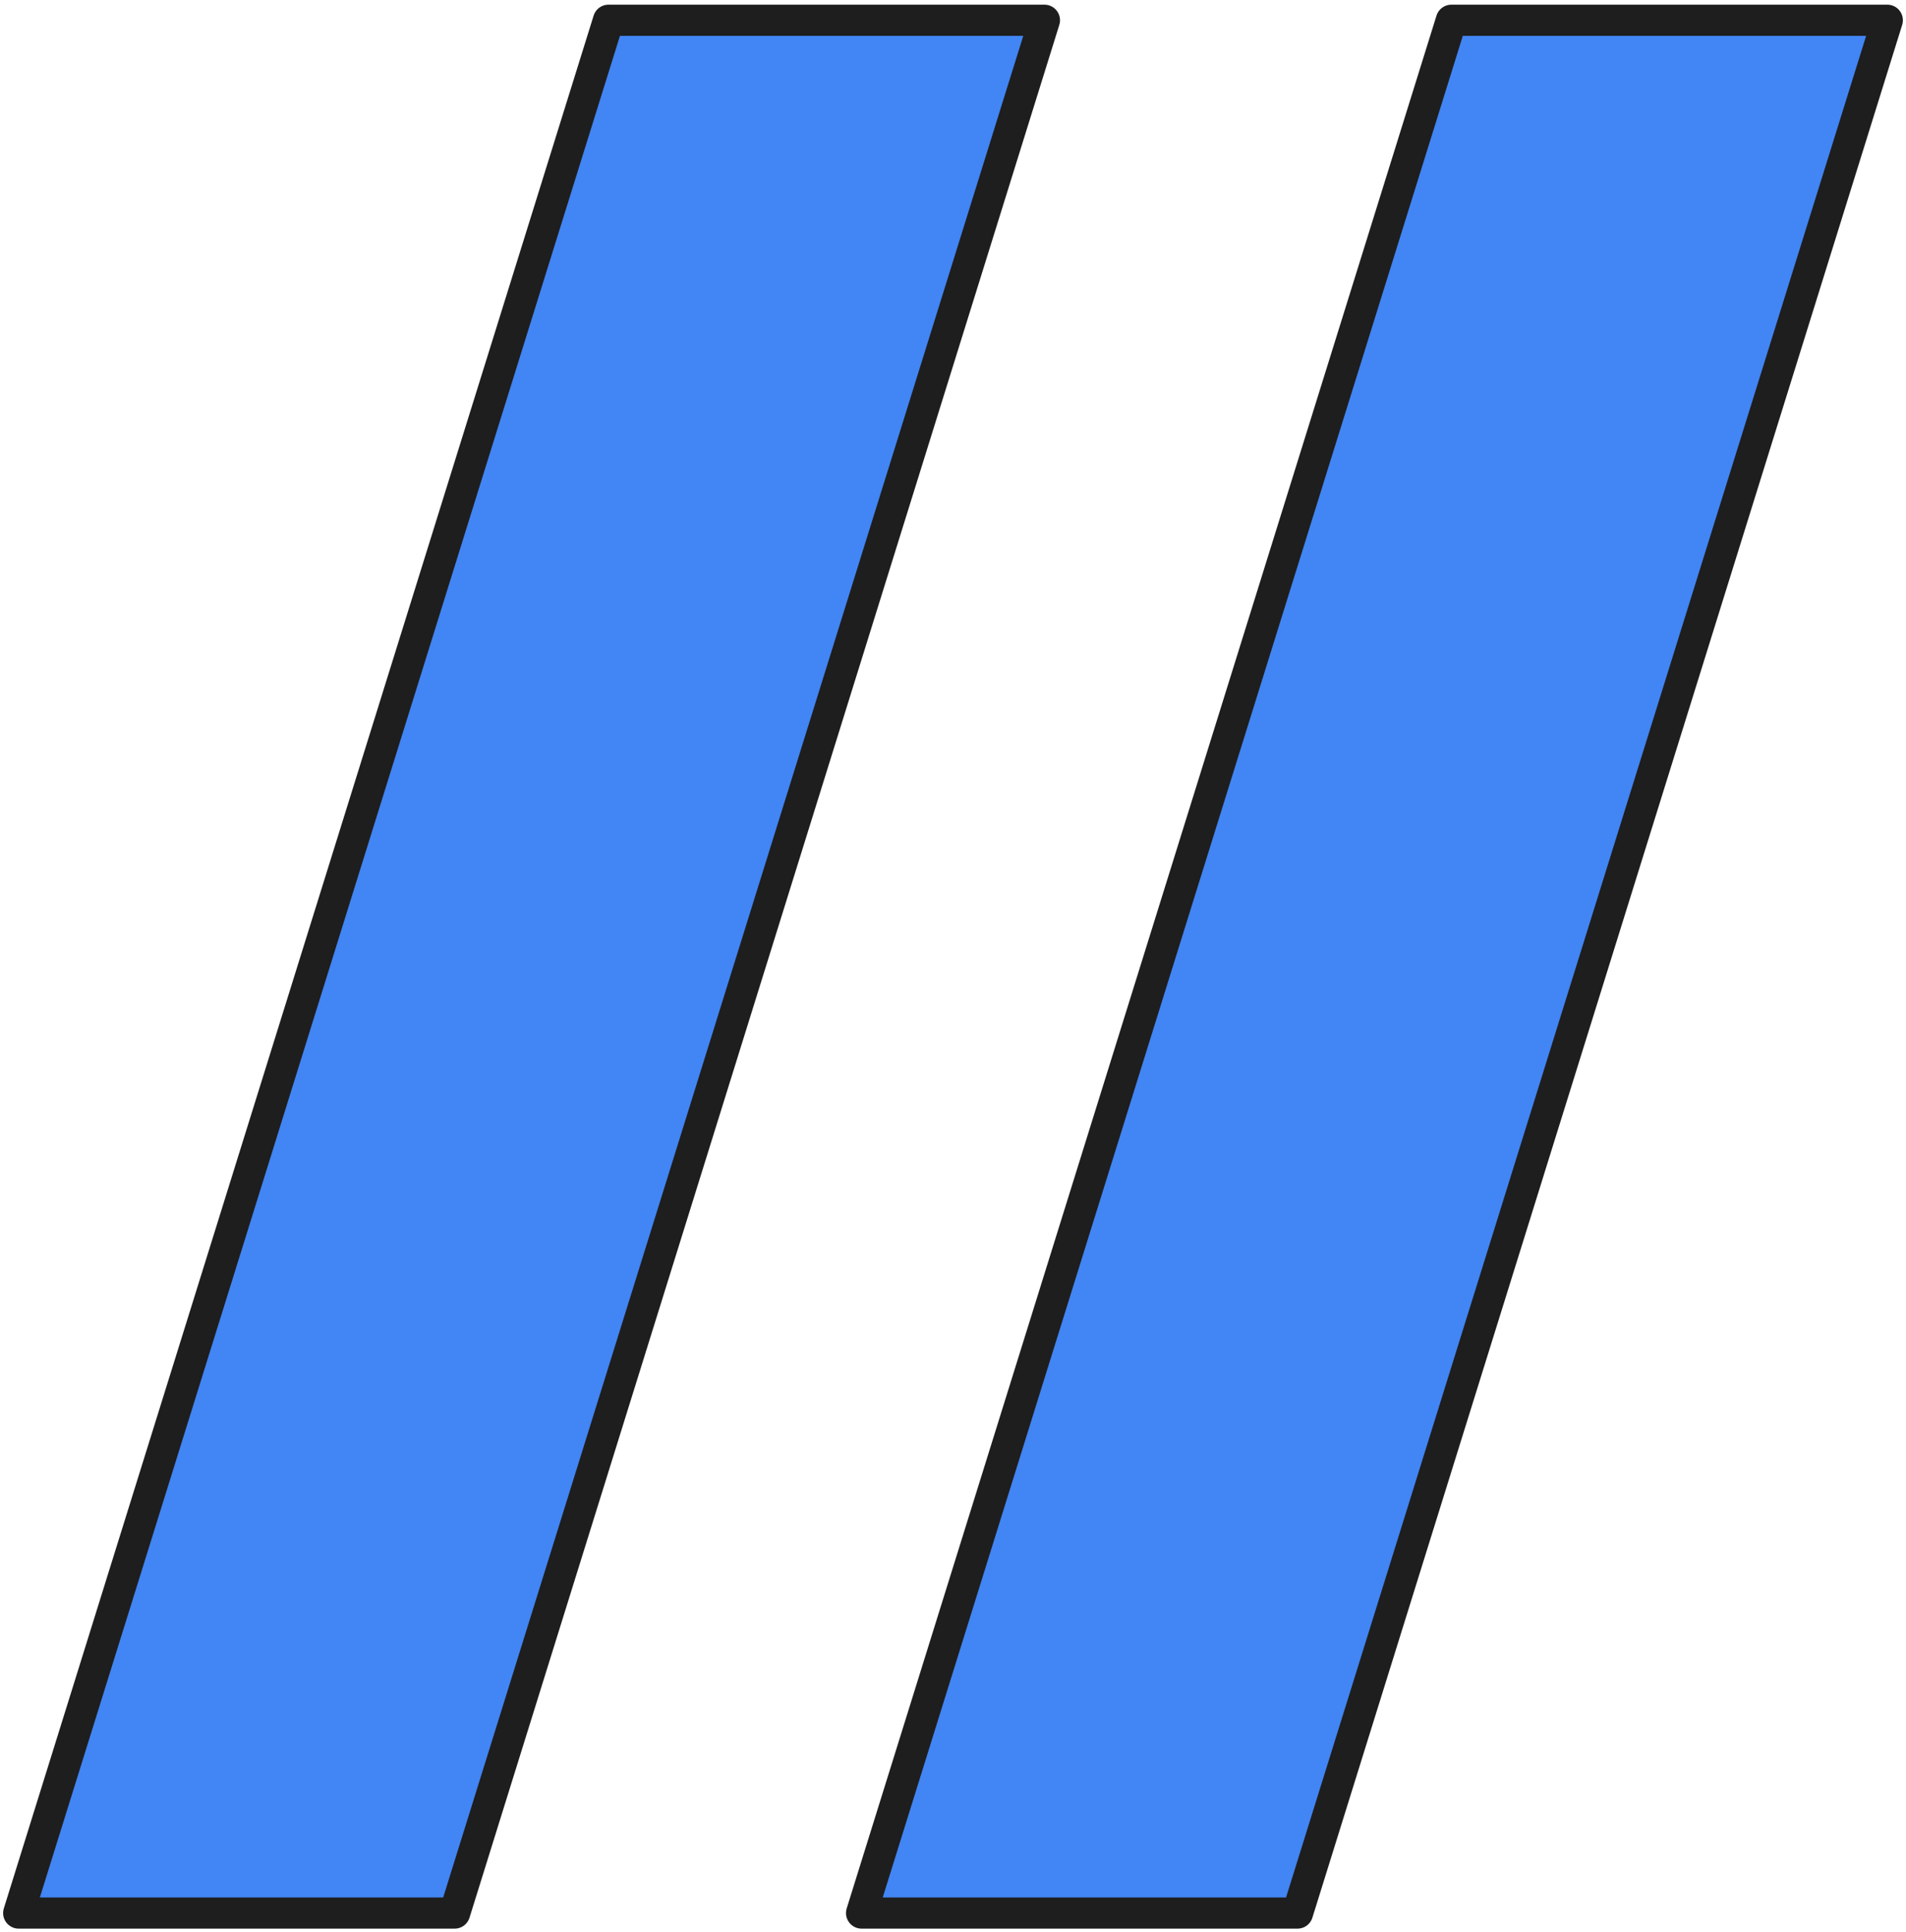
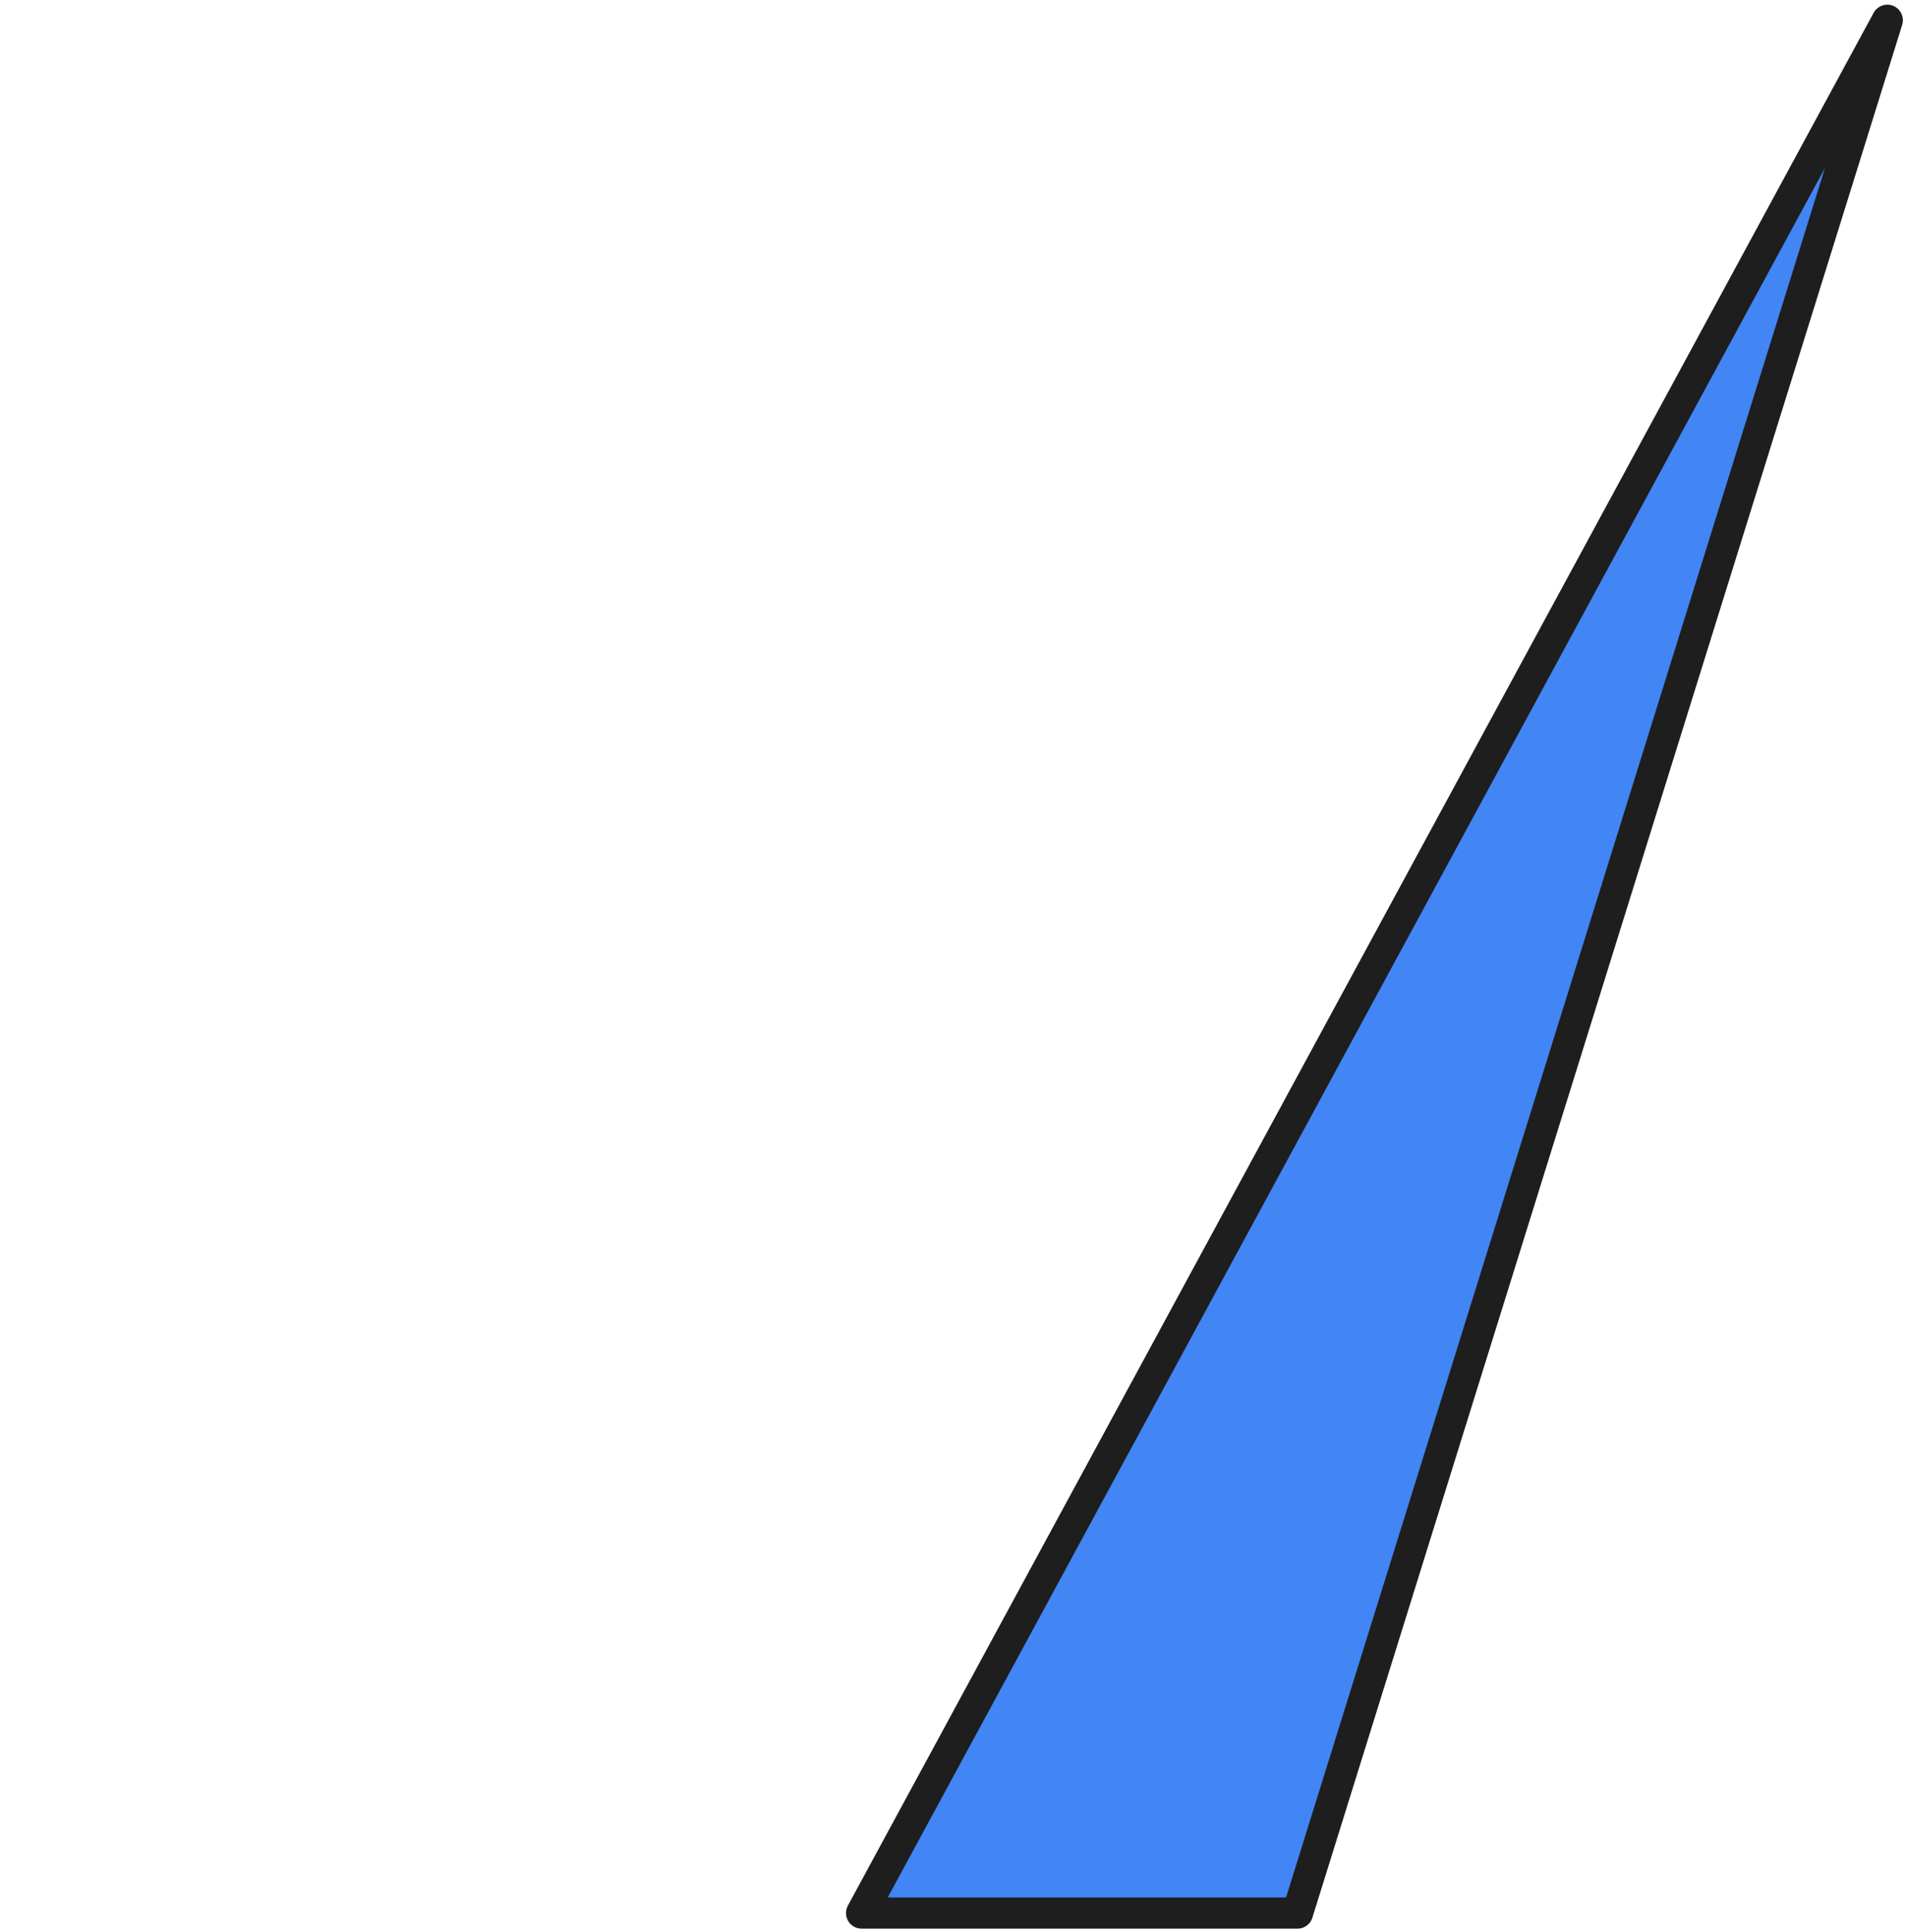
<svg xmlns="http://www.w3.org/2000/svg" version="1.2" viewBox="0 0 306 310" width="306" height="310">
  <style>
		.s0 { fill: #4285f4;stroke: #1e1e1e;stroke-linejoin: round;stroke-width: 5 } 
	</style>
  <g id="MISCELLANEOUS">
    <g id="-e-">
-       <path id="&lt;Path&gt;" class="s0" d="m303 3.25l-94.69 303.75h-69.99l94.69-303.75z" />
-       <path id="&lt;Path&gt;" class="s0" d="m167.68 3.25l-94.69 303.75h-69.99l94.69-303.75z" />
+       <path id="&lt;Path&gt;" class="s0" d="m303 3.25l-94.69 303.75h-69.99z" />
    </g>
  </g>
</svg>